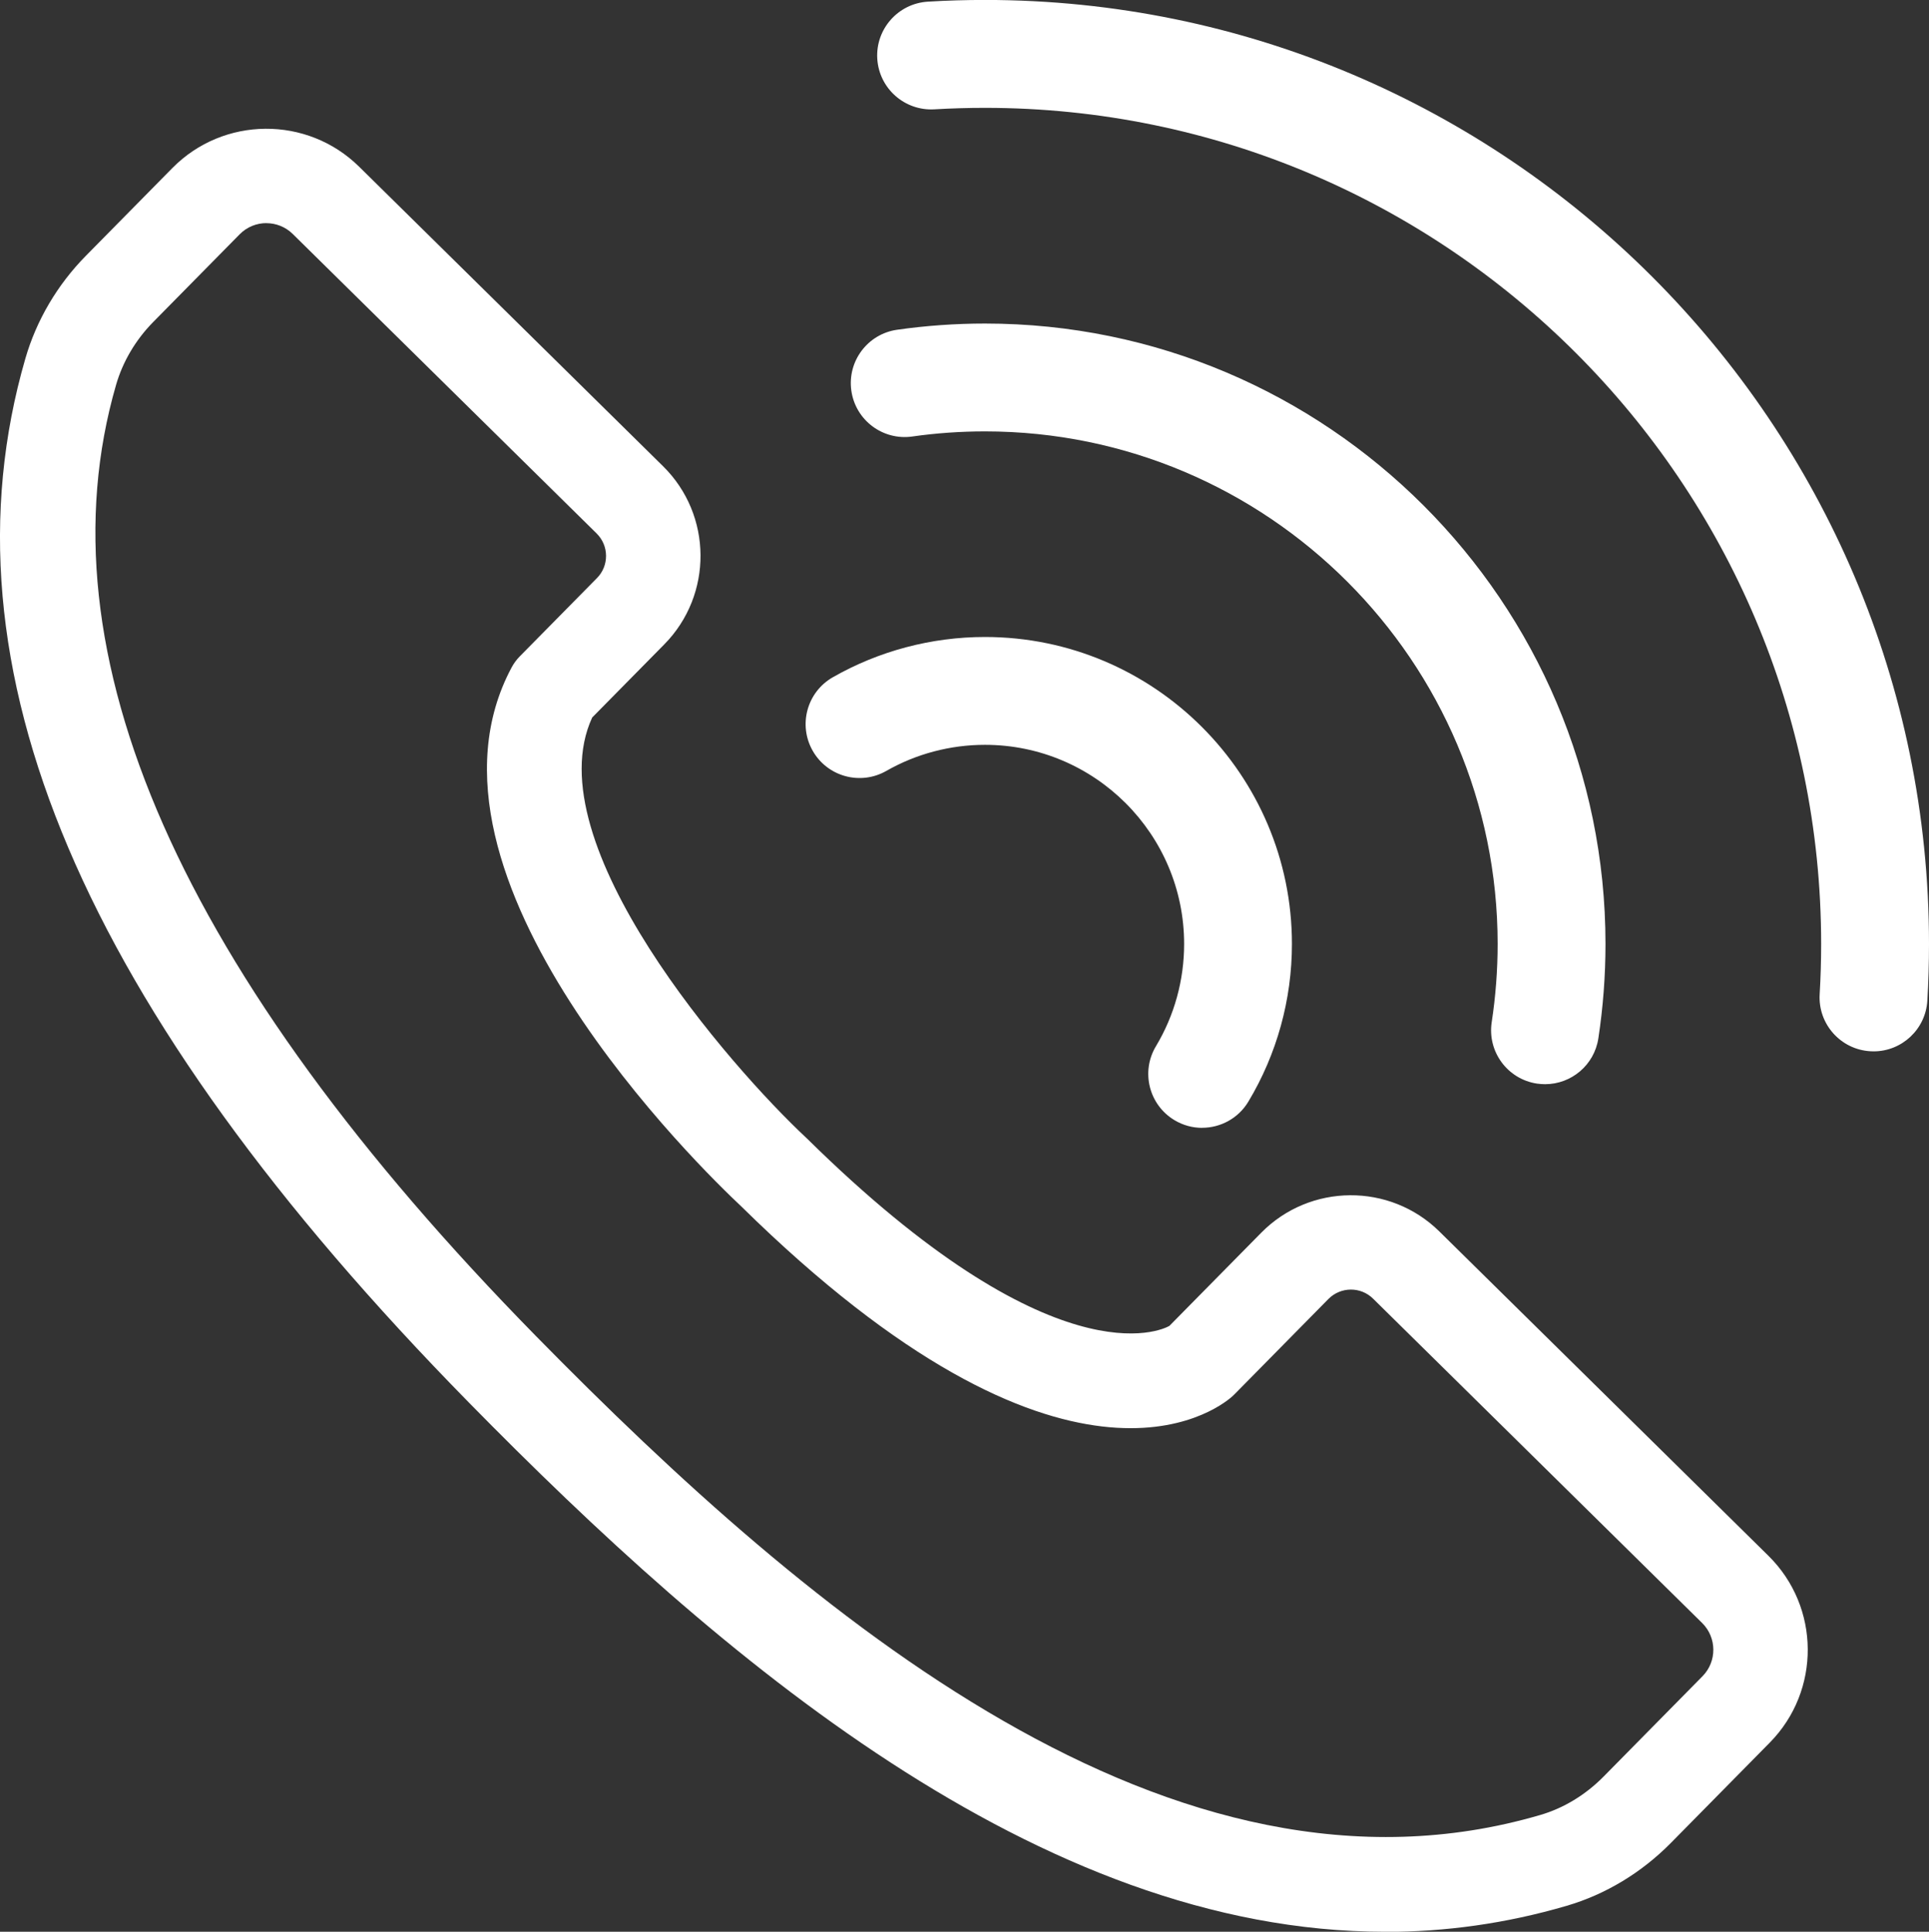
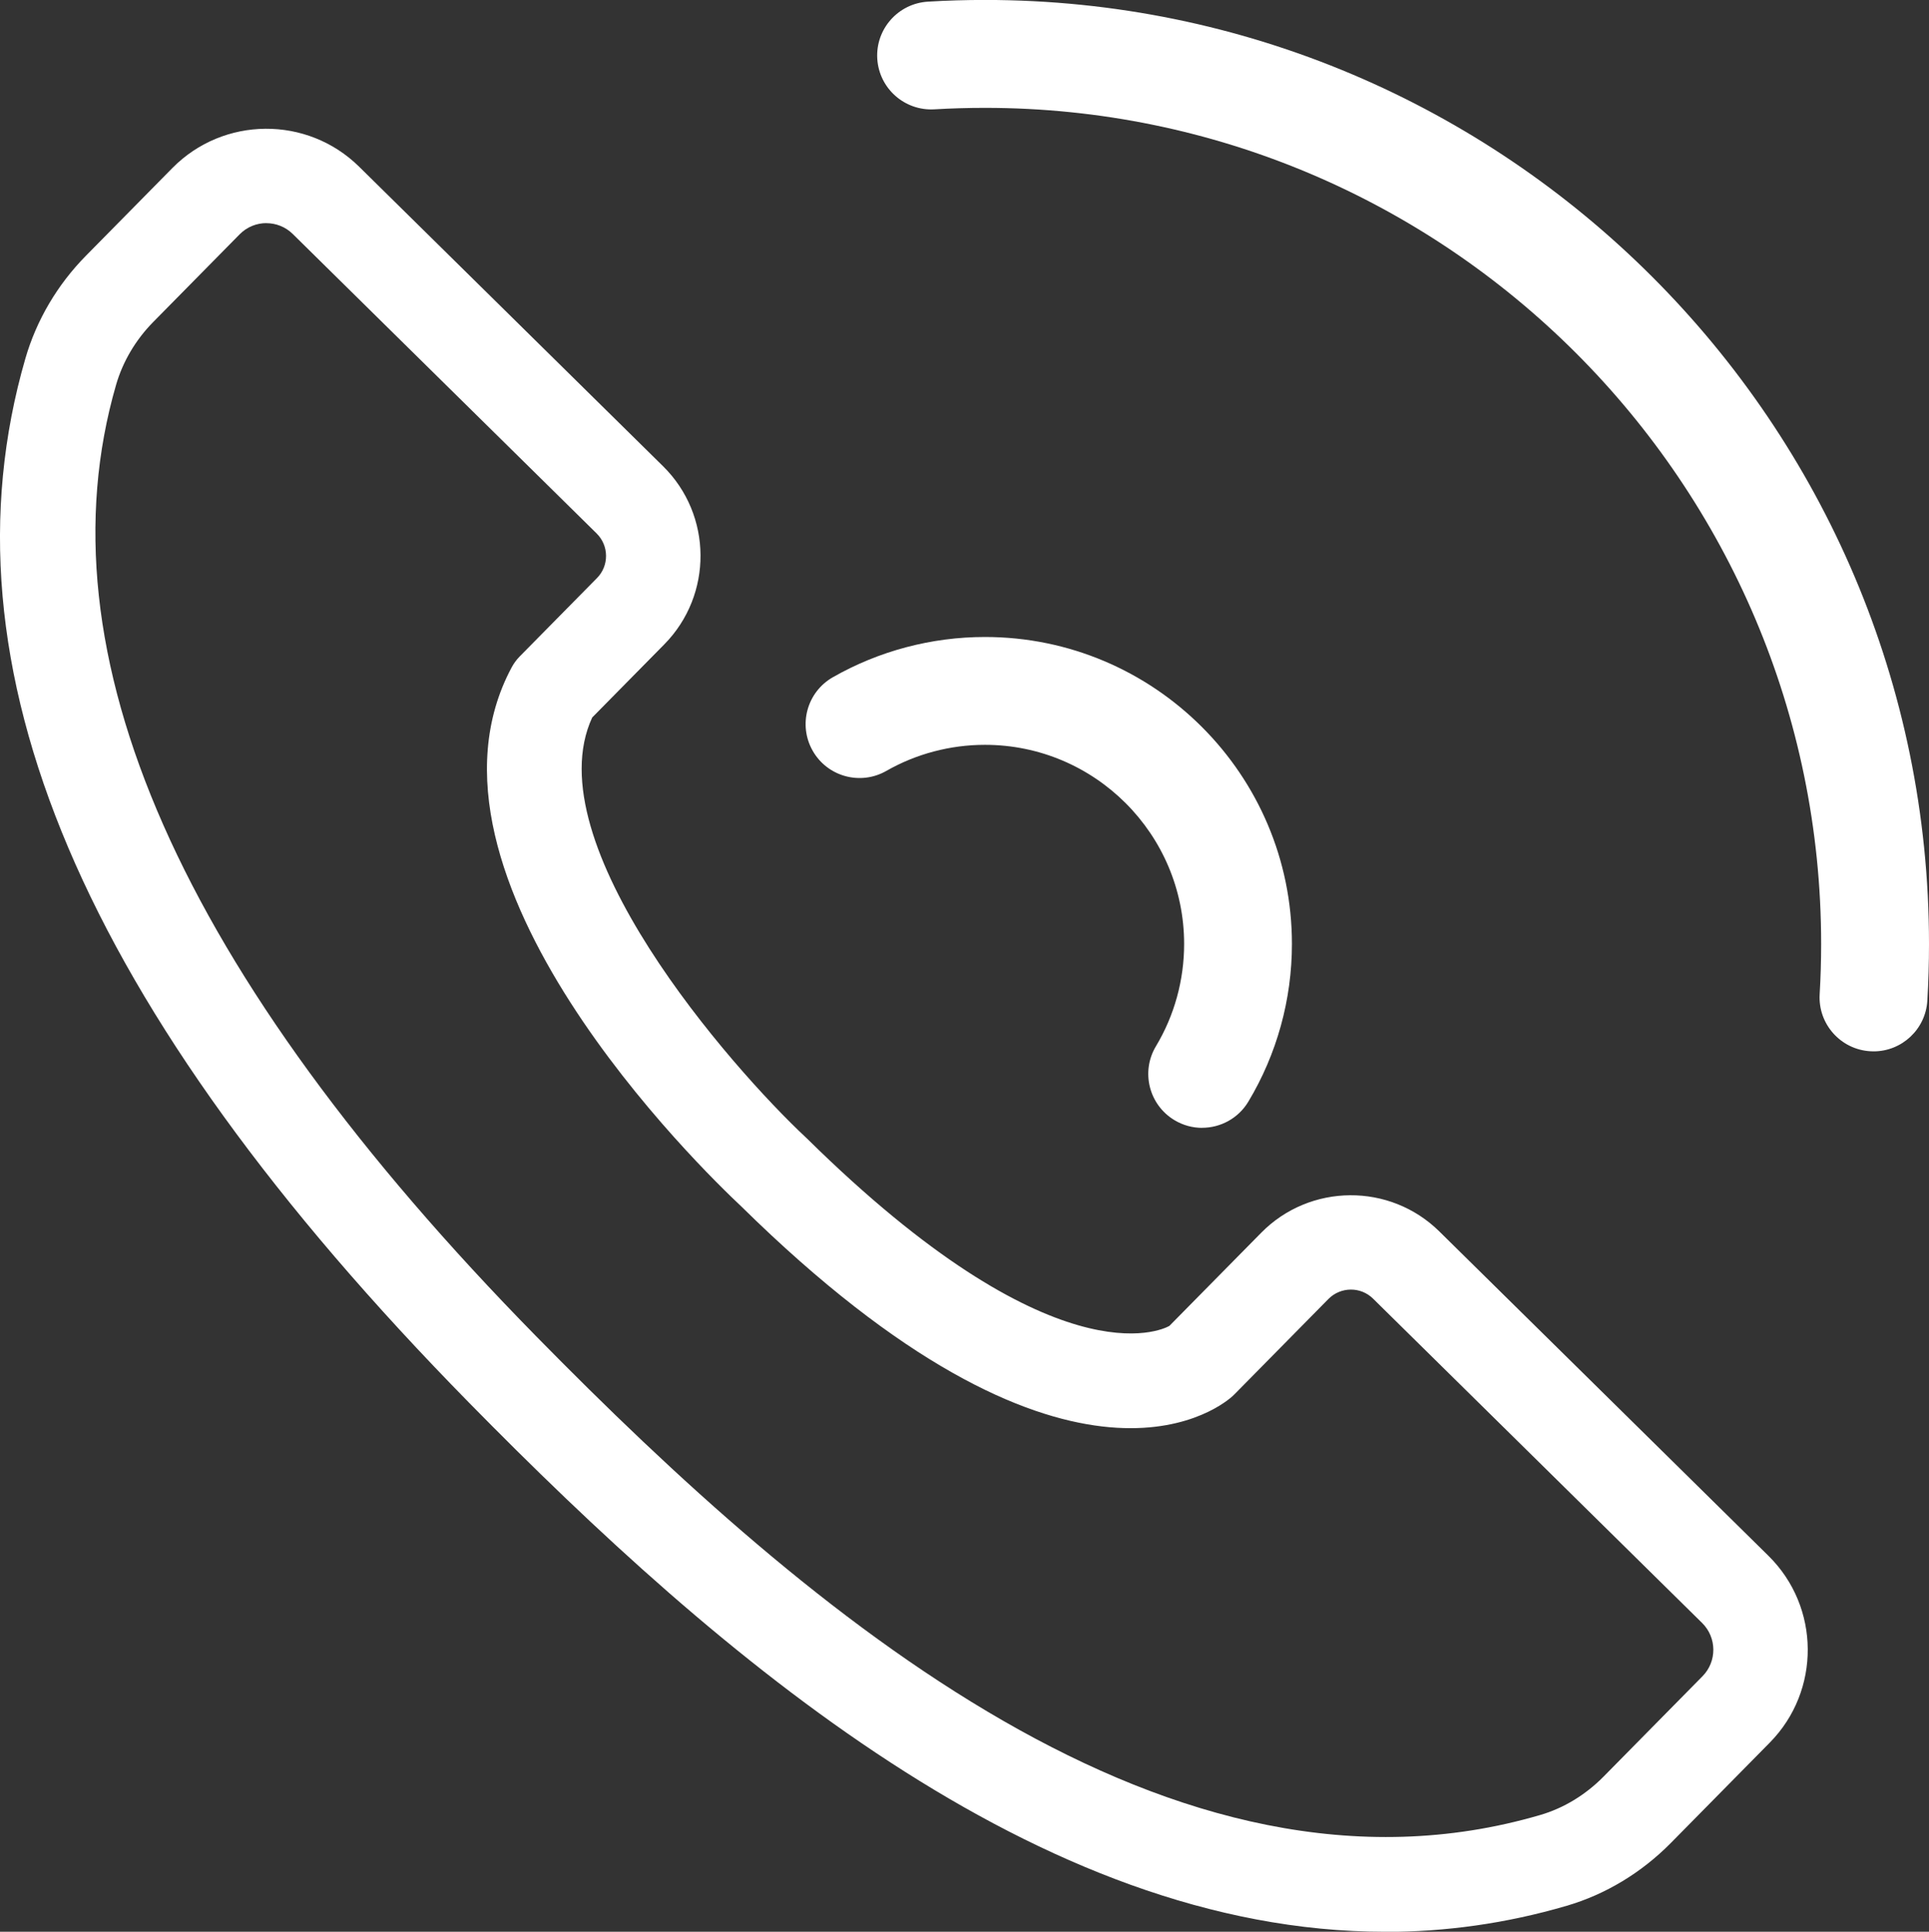
<svg xmlns="http://www.w3.org/2000/svg" id="Layer_2" data-name="Layer 2" viewBox="0 0 351.27 351.79">
  <rect x="0" y="0" width="351.27" height="351.79" fill="#333333" stroke="none" />
  <g id="Layer_1-2" data-name="Layer 1">
    <g>
      <path d="M252.22,351.79c-63.13,0-121.38-50.07-166.84-96.38C14.81,183.53-11.61,121.34,4.62,65.29c2.02-6.98,5.83-13.45,11.03-18.72l15.74-15.97c9.31-9.44,24.56-9.55,34.01-.24l55.34,54.54c9.01,8.88,9.11,23.43.23,32.44l-13.13,13.32c-10.57,22.86,25.32,63.79,38.95,76.52.06.05.11.11.17.16,44.98,44.34,64.59,34.92,65.98,34.12l16.73-16.97c8.88-9.01,23.43-9.11,32.44-.23l59.93,59.07h0c9.44,9.31,9.55,24.56.24,34.01l-18.03,18.29c-5.33,5.4-11.87,9.35-18.92,11.42-11.15,3.27-22.2,4.76-33.11,4.76ZM48.52,40.63c-1.77,0-3.54.68-4.88,2.04l-15.74,15.97c-3.19,3.24-5.53,7.19-6.76,11.43-14.15,48.86,11.59,107.16,76.51,173.29,49.95,50.88,115.88,106.77,182.84,87.16,4.25-1.24,8.23-3.66,11.51-6.98l18.03-18.29c2.65-2.69,2.62-7.03-.07-9.69l-59.93-59.07c-2.25-2.22-5.89-2.19-8.12.06l-17.1,17.35c-.14.14-.29.29-.44.42-2.93,2.58-30.35,23.51-89.41-34.65-6.84-6.4-62.23-60.01-41.78-98.15.39-.72.88-1.39,1.45-1.97l14.08-14.28c1.08-1.09,1.66-2.54,1.65-4.07-.01-1.53-.62-2.97-1.71-4.05l-55.34-54.54c-1.33-1.31-3.07-1.97-4.81-1.97Z" style="fill: #fff;" />
      <path d="M218.91,205.39c-1.72,0-3.46-.45-5.04-1.4-4.65-2.79-6.16-8.82-3.37-13.47,3.36-5.6,5.13-12.04,5.13-18.61,0-20-16.27-36.27-36.27-36.27-6.31,0-12.52,1.64-17.96,4.75-4.71,2.69-10.71,1.06-13.4-3.65-2.69-4.71-1.06-10.71,3.65-13.4,8.4-4.8,17.98-7.34,27.71-7.34,30.83,0,55.9,25.08,55.9,55.9,0,10.13-2.74,20.06-7.93,28.71-1.84,3.07-5.09,4.77-8.43,4.77Z" style="fill: #fff;" />
-       <path d="M281.36,197.44c-.49,0-.99-.04-1.5-.11-5.36-.82-9.04-5.83-8.22-11.19.71-4.67,1.08-9.46,1.08-14.23,0-51.47-41.88-93.35-93.35-93.35-4.44,0-8.89.31-13.24.93-5.37.77-10.34-2.97-11.1-8.34-.76-5.37,2.97-10.34,8.34-11.1,5.26-.75,10.65-1.13,16-1.13,62.3,0,112.99,50.69,112.99,112.99,0,5.76-.44,11.54-1.3,17.19-.74,4.86-4.93,8.34-9.69,8.34Z" style="fill: #fff;" />
      <path d="M341.17,191.46c-.2,0-.39,0-.59-.02-5.41-.32-9.54-4.97-9.22-10.38.18-3.03.27-6.11.27-9.15,0-83.96-68.31-152.27-152.27-152.27-3.07,0-6.17.09-9.22.27-5.41.31-10.06-3.8-10.39-9.22-.32-5.41,3.8-10.06,9.22-10.39,3.43-.21,6.93-.31,10.39-.31,94.79,0,171.91,77.12,171.91,171.91,0,3.43-.1,6.91-.3,10.32-.31,5.22-4.64,9.24-9.79,9.24Z" style="fill: #fff;" />
    </g>
  </g>
</svg>